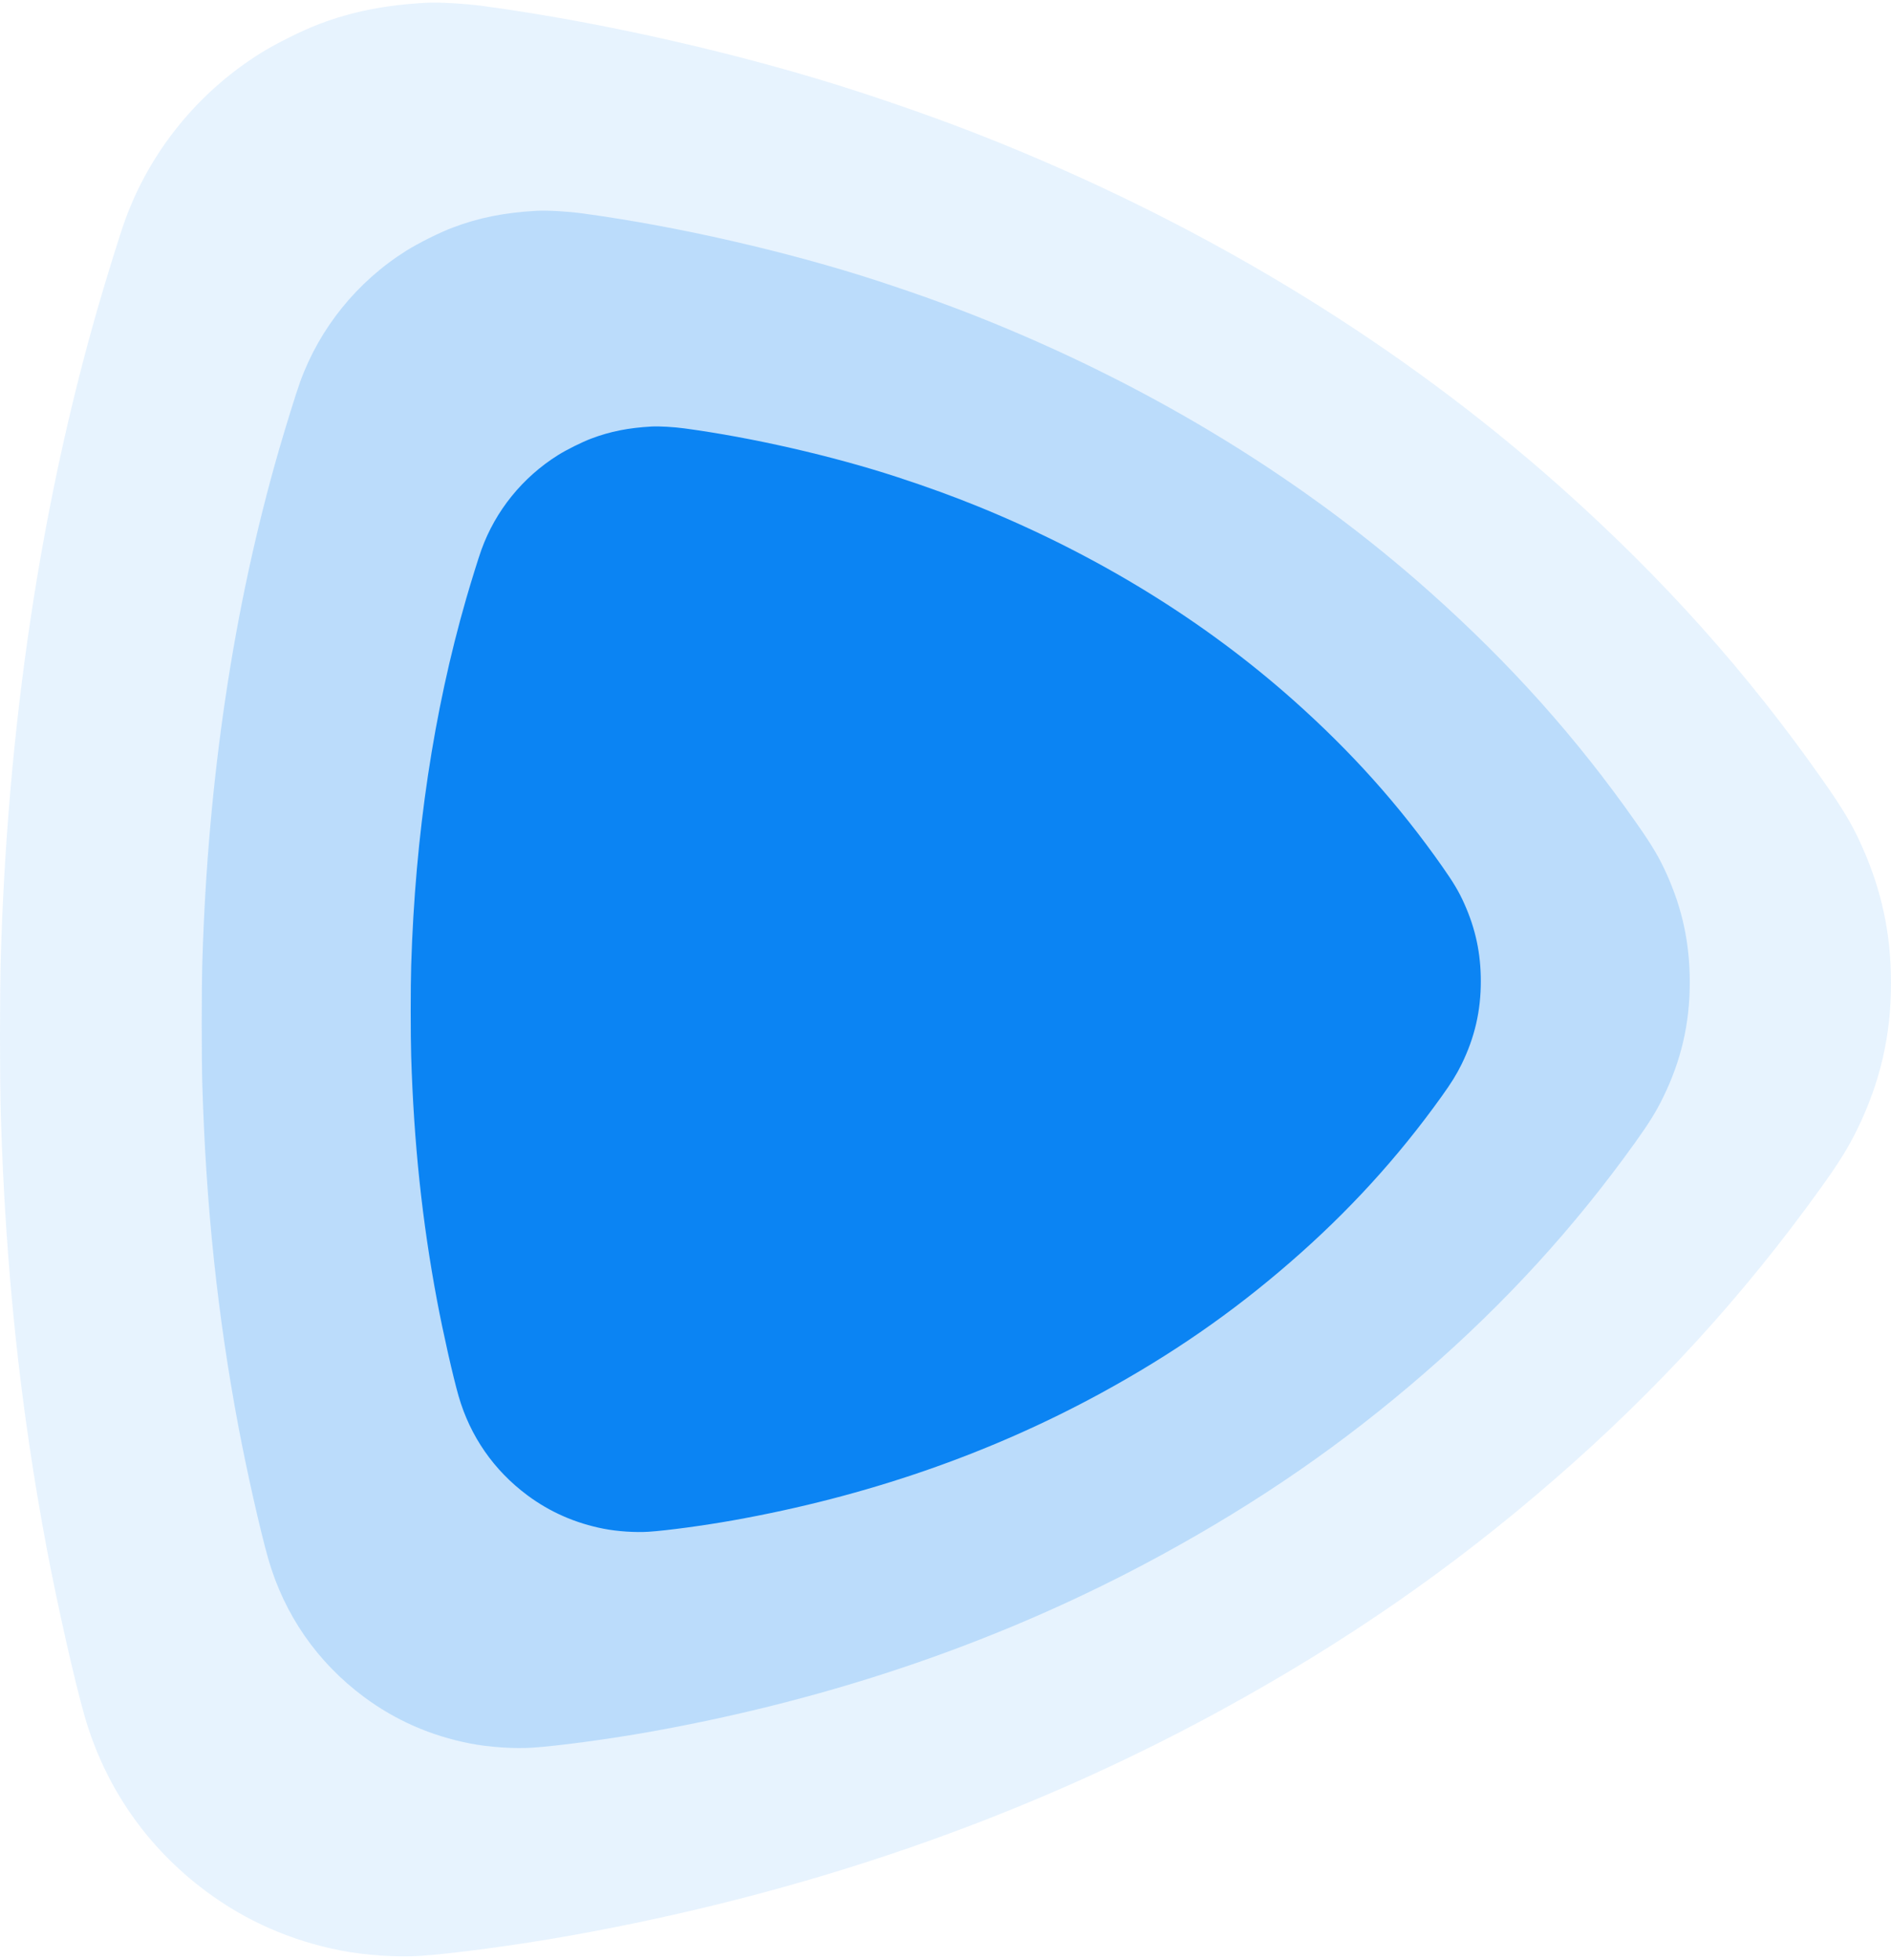
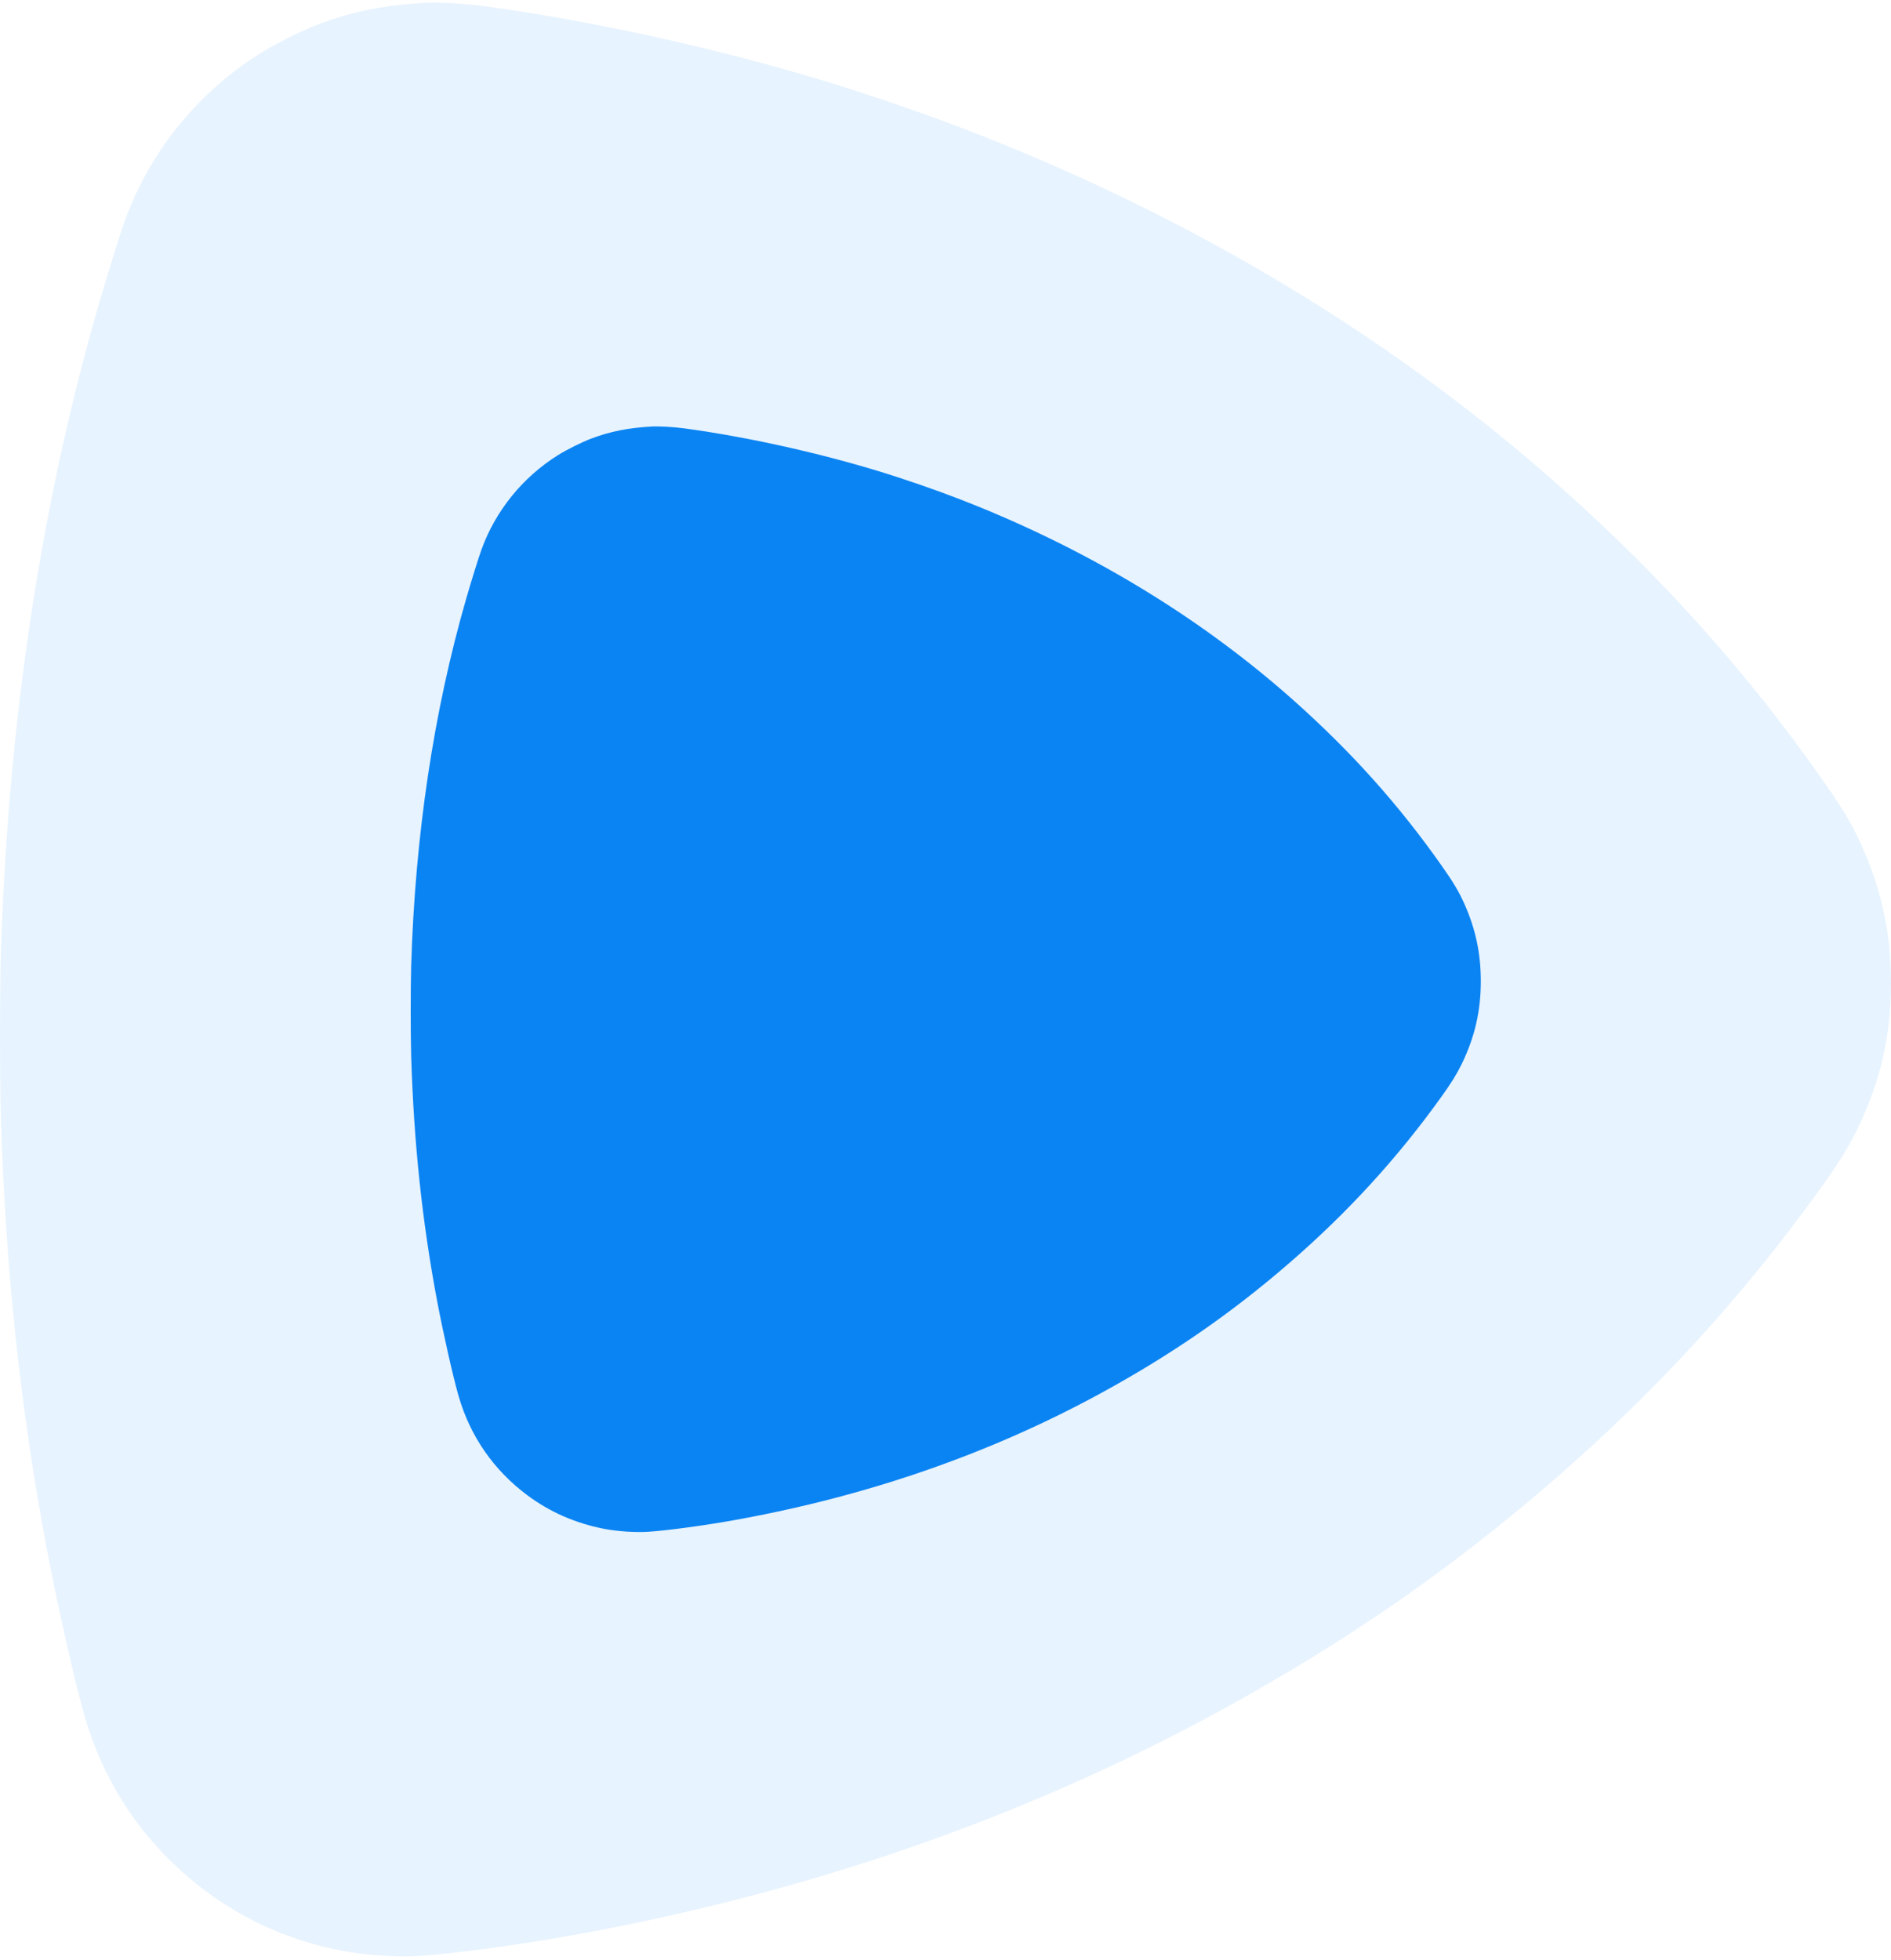
<svg xmlns="http://www.w3.org/2000/svg" viewBox="0 0 410 425" fill="none">
-   <path d="M116.44 45.697C109.454 46.076 103.824 47.185 98.15 49.343C95.321 50.408 90.683 52.727 88.13 54.331C77.454 61.026 69.316 71.089 65.072 82.801C64.226 85.12 61.936 92.515 60.463 97.605C50.647 131.631 45.076 168.838 43.88 208.217C43.69 214.488 43.69 229.423 43.88 235.593C44.682 261.7 47.176 285.269 51.697 309.305C53.535 319.033 56.481 332.101 58.188 338.037C61.673 350.099 68.791 360.367 78.913 367.893C85.695 372.939 93.396 376.323 101.928 377.986C106.041 378.788 111.466 379.152 115.463 378.89C120.99 378.525 131.958 377.052 140.87 375.462C181.036 368.301 218.141 355.481 251.788 337.133C273.097 325.509 291.313 312.922 308.888 297.652C326.405 282.454 341.34 266.105 354.481 247.757C357.529 243.512 359.06 241.033 360.592 237.912C364.53 229.861 366.382 221.854 366.367 212.899C366.367 204.556 364.792 197.147 361.394 189.563C359.76 185.902 358.2 183.277 354.699 178.289C341.806 159.926 327.498 143.927 310.055 128.379C283.014 104.285 250.898 84.522 215.034 69.893C207.26 66.728 199.603 63.943 190.385 60.924C170.871 54.55 146.718 49.022 126.285 46.266C123.076 45.828 118.715 45.58 116.44 45.697Z" fill="#0B84F3" fill-opacity="0.2" />
  <path d="M92.391 0.604C83.512 1.086 76.358 2.494 69.148 5.237C65.552 6.59 59.658 9.537 56.415 11.576C42.847 20.084 32.505 32.872 27.111 47.756C26.037 50.703 23.127 60.1 21.255 66.568C8.781 109.81 1.701 157.092 0.181 207.135C-0.06 215.105 -0.06 234.084 0.181 241.925C1.2 275.102 4.37 305.053 10.115 335.599C12.451 347.961 16.195 364.568 18.363 372.112C22.793 387.44 31.838 400.488 44.701 410.052C53.319 416.465 63.106 420.765 73.948 422.878C79.175 423.897 86.07 424.361 91.149 424.027C98.173 423.564 112.111 421.692 123.436 419.672C174.48 410.571 221.632 394.279 264.392 370.963C291.471 356.19 314.621 340.195 336.955 320.789C359.215 301.476 378.194 280.699 394.894 257.382C398.768 251.989 400.714 248.838 402.66 244.872C407.665 234.64 410.018 224.465 410 213.085C410 202.483 407.998 193.067 403.68 183.429C401.604 178.777 399.62 175.441 395.172 169.102C378.788 145.767 360.605 125.434 338.438 105.676C304.074 75.057 263.261 49.943 217.685 31.353C207.806 27.331 198.075 23.791 186.361 19.954C161.562 11.854 130.868 4.83 104.901 1.327C100.824 0.77 95.282 0.455 92.391 0.604Z" fill="#0B84F3" fill-opacity="0.1" />
  <path d="M141.332 92.468C136.307 92.741 132.259 93.538 128.179 95.09C126.144 95.856 122.809 97.524 120.973 98.677C113.295 103.492 107.443 110.729 104.391 119.151C103.782 120.819 102.136 126.137 101.076 129.797C94.017 154.267 90.011 181.023 89.151 209.343C89.014 213.853 89.014 224.593 89.151 229.03C89.728 247.804 91.521 264.754 94.772 282.039C96.094 289.035 98.213 298.433 99.44 302.702C101.947 311.376 107.065 318.76 114.344 324.172C119.221 327.801 124.759 330.235 130.895 331.43C133.853 332.007 137.755 332.269 140.629 332.081C144.604 331.818 152.491 330.759 158.9 329.616C187.786 324.466 214.469 315.246 238.666 302.052C253.99 293.692 267.09 284.641 279.729 273.659C292.326 262.73 303.066 250.972 312.516 237.777C314.708 234.725 315.81 232.942 316.911 230.698C319.743 224.908 321.075 219.15 321.064 212.71C321.064 206.71 319.932 201.382 317.488 195.928C316.313 193.295 315.191 191.407 312.674 187.82C303.402 174.615 293.112 163.109 280.568 151.928C261.122 134.601 238.026 120.389 212.235 109.869C206.644 107.593 201.138 105.589 194.509 103.418C180.475 98.835 163.106 94.859 148.411 92.877C146.104 92.562 142.968 92.384 141.332 92.468Z" fill="#0B84F3" />
</svg>